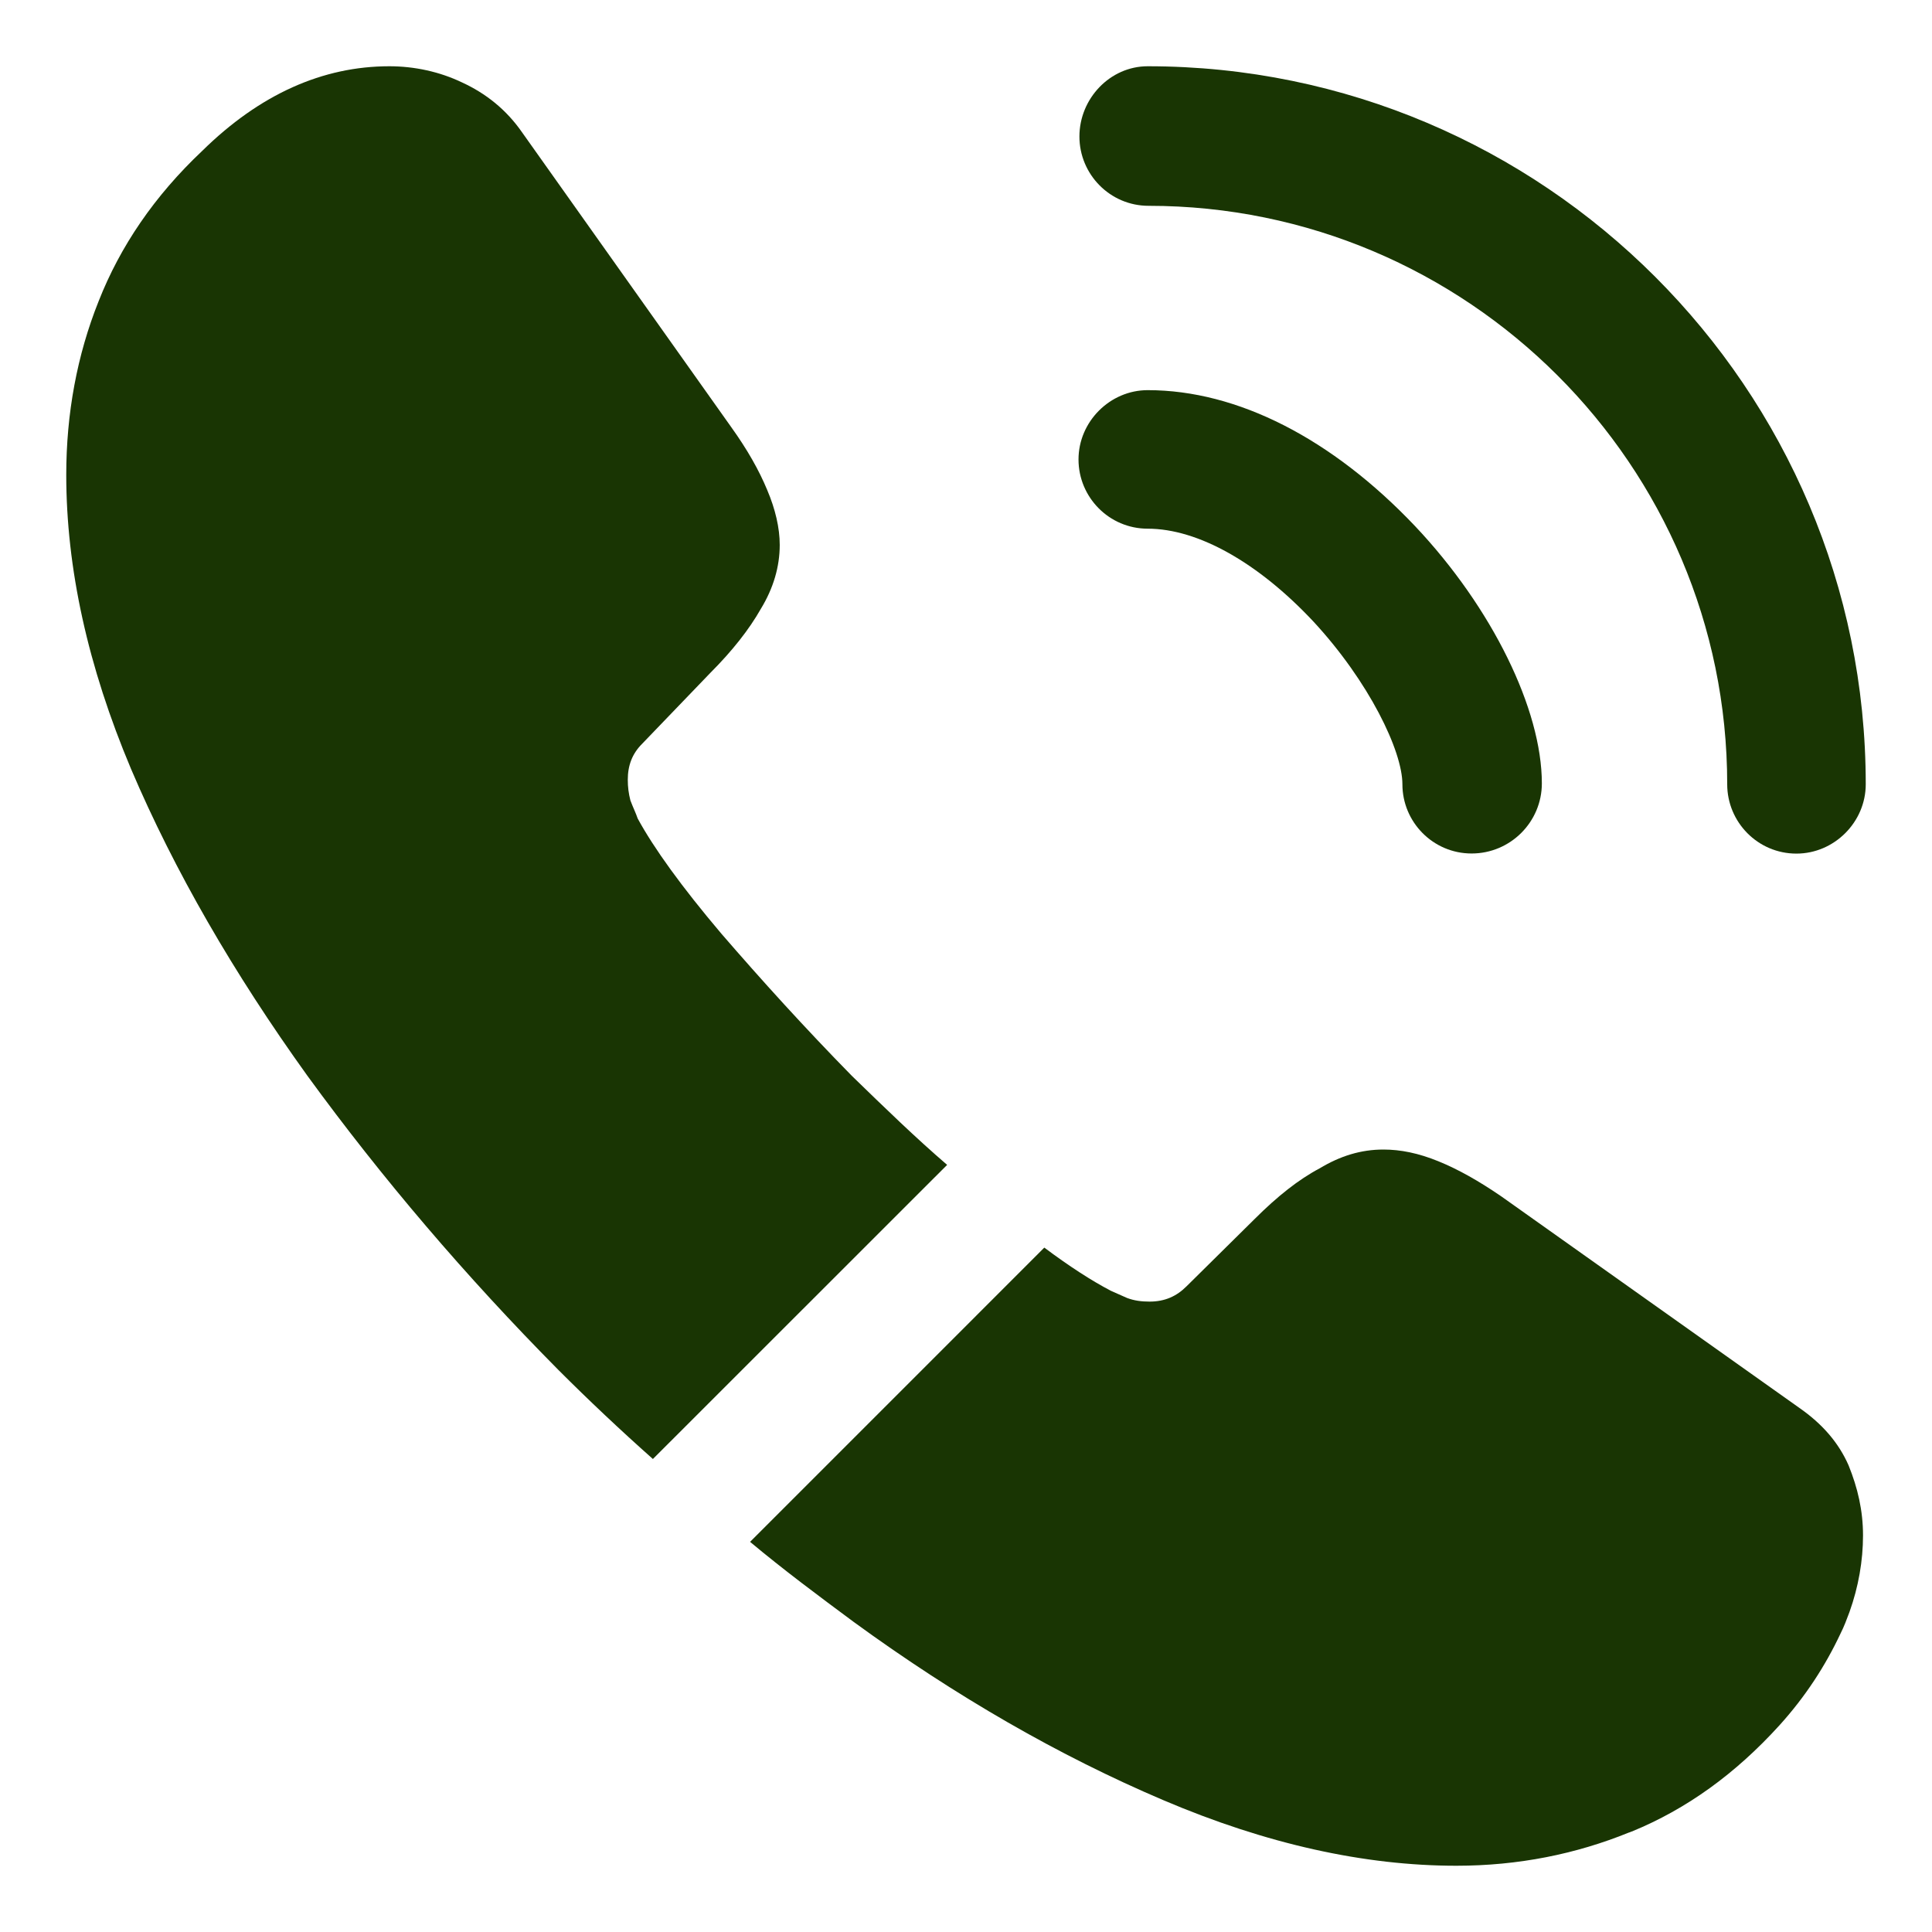
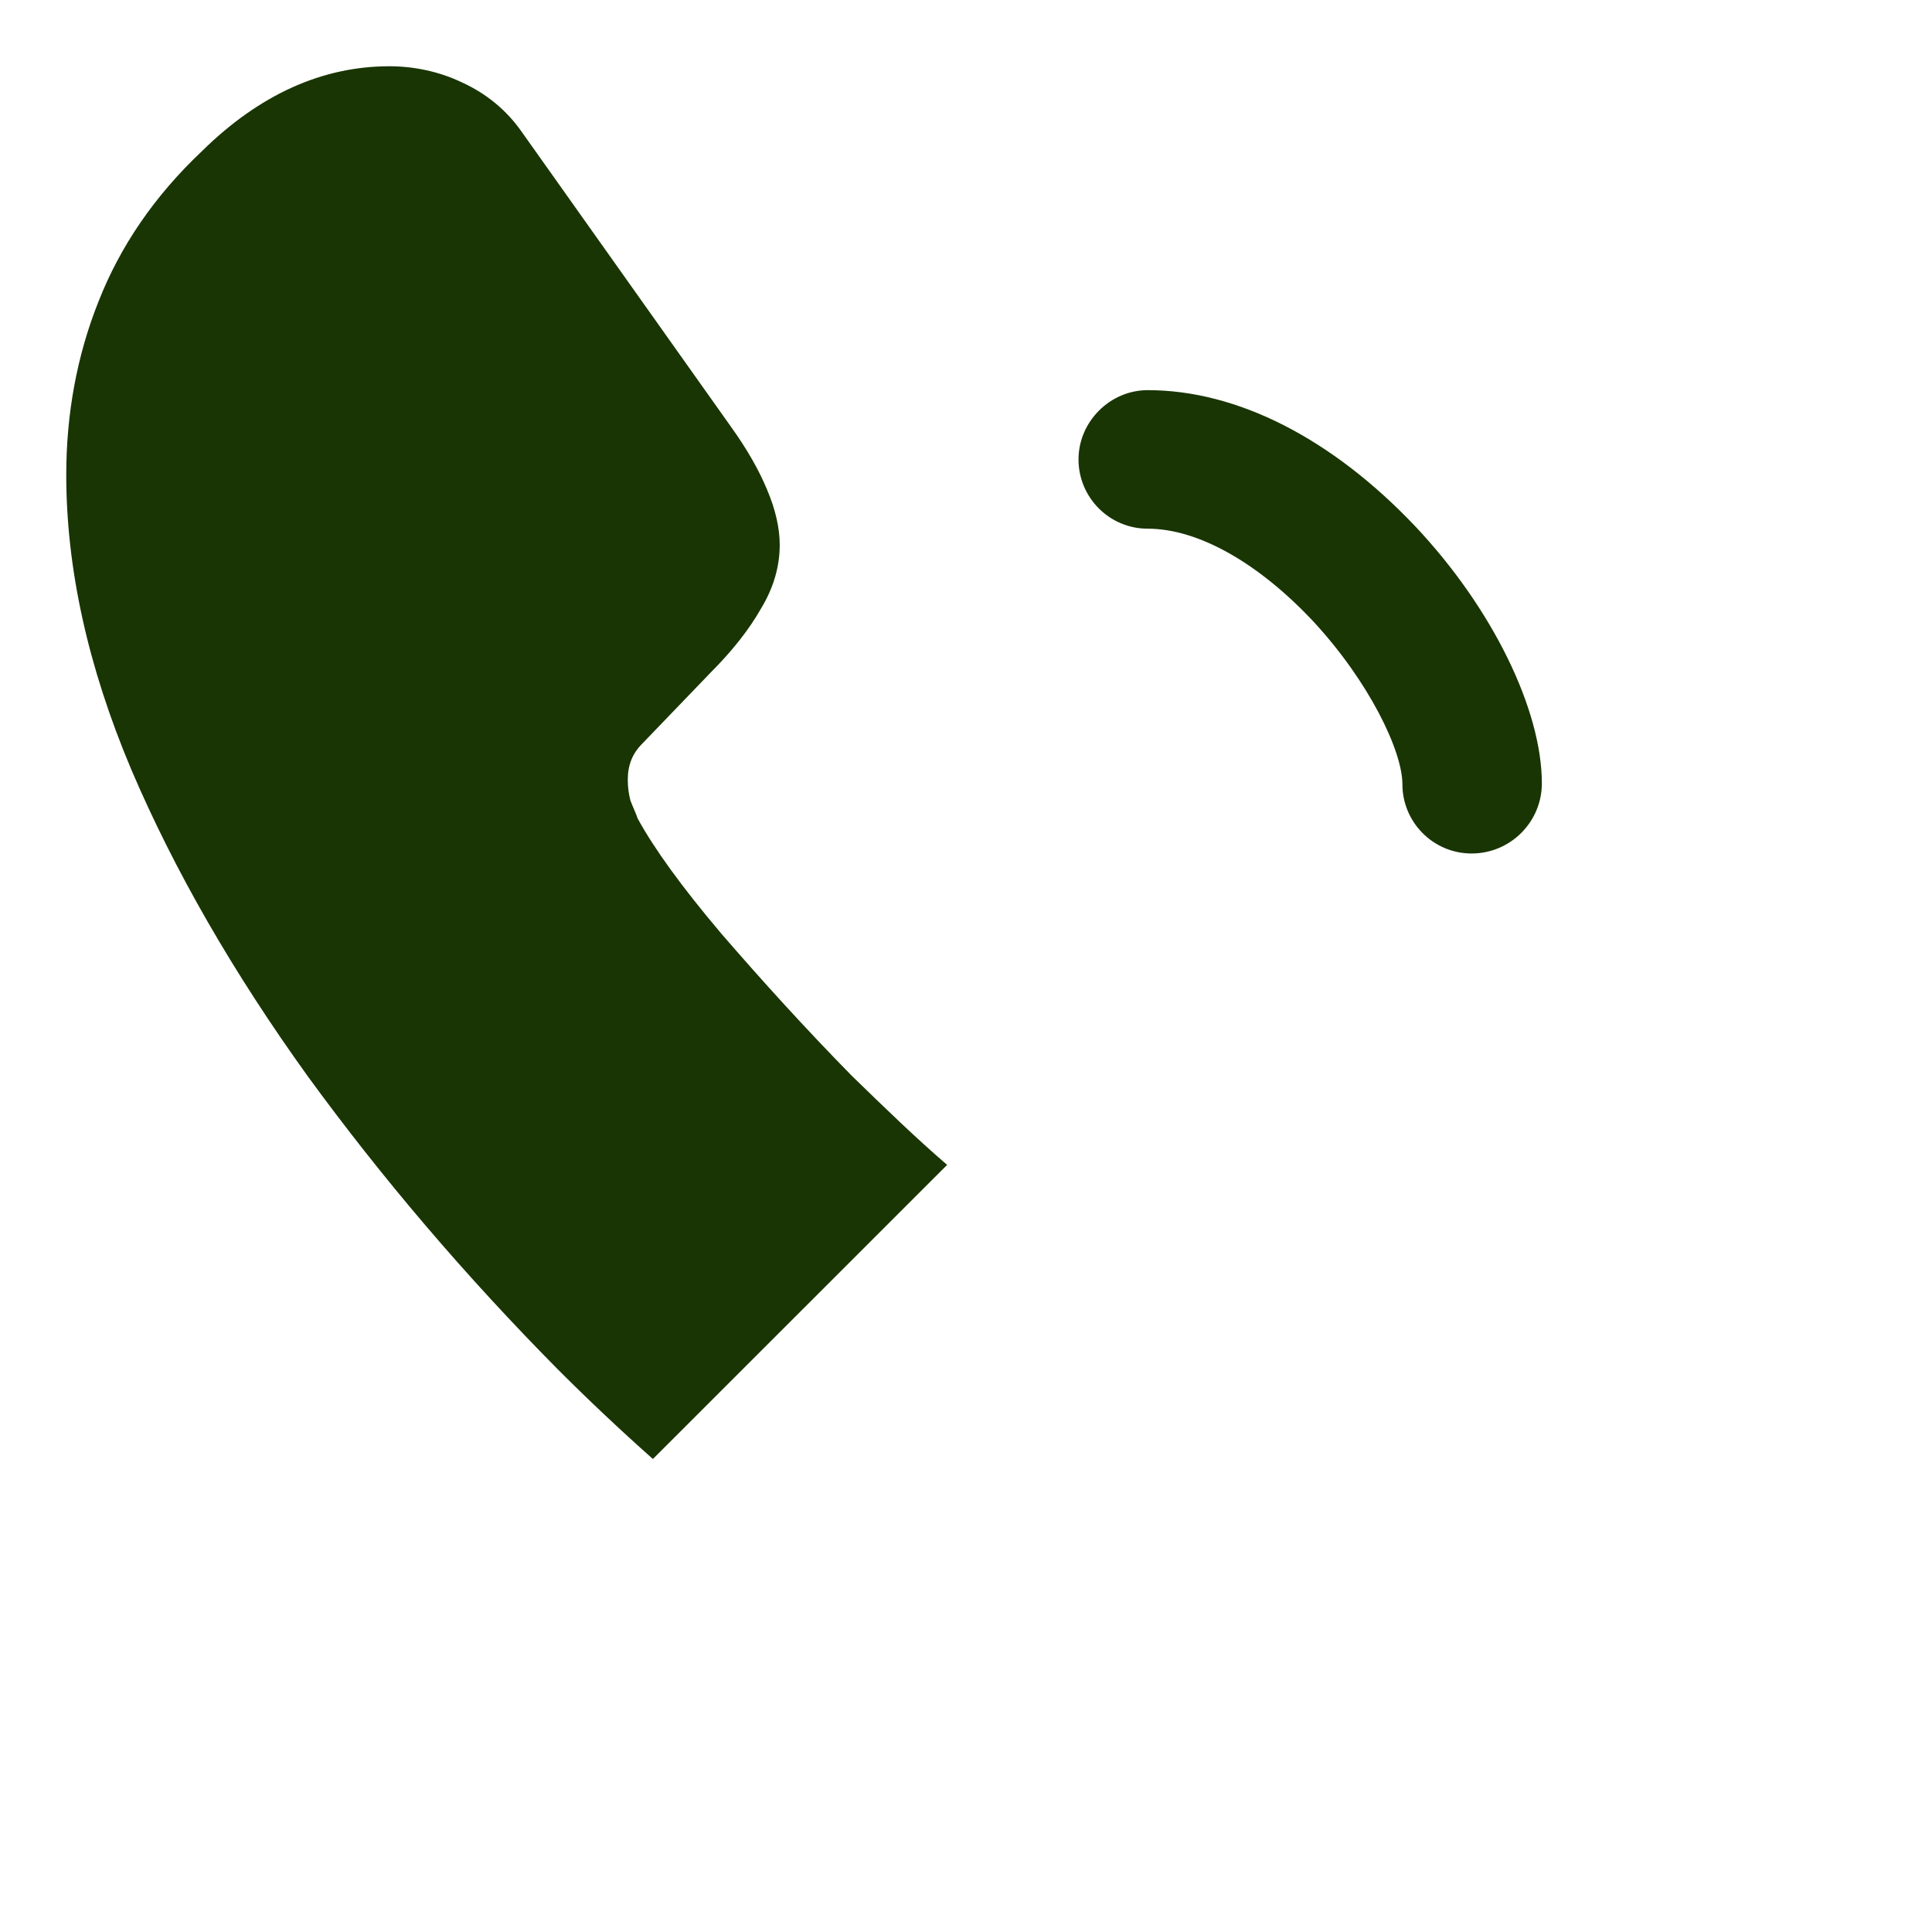
<svg xmlns="http://www.w3.org/2000/svg" width="17" height="17" viewBox="0 0 17 17" fill="none">
  <path d="M12.949 7.51C12.609 7.51 12.34 7.233 12.34 6.901C12.34 6.608 12.047 5.998 11.556 5.468C11.073 4.953 10.543 4.652 10.099 4.652C9.759 4.652 9.49 4.375 9.49 4.043C9.49 3.71 9.767 3.433 10.099 3.433C10.891 3.433 11.722 3.861 12.451 4.629C13.131 5.349 13.567 6.244 13.567 6.893C13.567 7.233 13.29 7.51 12.949 7.51Z" fill="#193503" />
-   <path d="M15.807 7.511C15.467 7.511 15.198 7.234 15.198 6.901C15.198 4.091 12.91 1.811 10.107 1.811C9.767 1.811 9.498 1.534 9.498 1.201C9.498 0.868 9.767 0.583 10.099 0.583C13.583 0.583 16.417 3.418 16.417 6.901C16.417 7.234 16.14 7.511 15.807 7.511Z" fill="#193503" />
  <path d="M8.334 10.25L5.745 12.838C5.46 12.585 5.183 12.324 4.914 12.055C4.098 11.231 3.362 10.368 2.705 9.466C2.056 8.563 1.534 7.661 1.153 6.766C0.773 5.864 0.583 5.001 0.583 4.178C0.583 3.639 0.678 3.125 0.868 2.65C1.058 2.167 1.359 1.724 1.779 1.328C2.286 0.829 2.84 0.583 3.426 0.583C3.647 0.583 3.869 0.631 4.067 0.726C4.273 0.821 4.455 0.963 4.597 1.169L6.434 3.758C6.576 3.956 6.679 4.138 6.751 4.312C6.822 4.479 6.861 4.645 6.861 4.795C6.861 4.985 6.806 5.175 6.695 5.357C6.592 5.539 6.442 5.729 6.252 5.919L5.65 6.545C5.563 6.632 5.524 6.735 5.524 6.861C5.524 6.925 5.531 6.98 5.547 7.043C5.571 7.107 5.595 7.154 5.611 7.202C5.753 7.463 5.998 7.803 6.347 8.215C6.703 8.627 7.083 9.046 7.495 9.466C7.78 9.743 8.057 10.012 8.334 10.25Z" fill="#193503" />
-   <path d="M16.393 13.511C16.393 13.733 16.353 13.963 16.274 14.184C16.25 14.248 16.227 14.311 16.195 14.374C16.061 14.659 15.886 14.929 15.657 15.182C15.269 15.609 14.841 15.918 14.358 16.116C14.351 16.116 14.343 16.124 14.335 16.124C13.868 16.314 13.361 16.417 12.815 16.417C12.007 16.417 11.144 16.227 10.234 15.839C9.323 15.451 8.413 14.929 7.511 14.271C7.202 14.042 6.893 13.812 6.6 13.567L9.189 10.978C9.411 11.144 9.608 11.271 9.775 11.358C9.814 11.374 9.862 11.398 9.917 11.421C9.981 11.445 10.044 11.453 10.115 11.453C10.25 11.453 10.353 11.406 10.44 11.319L11.041 10.725C11.239 10.527 11.429 10.377 11.611 10.281C11.793 10.171 11.976 10.115 12.173 10.115C12.324 10.115 12.482 10.147 12.656 10.218C12.831 10.289 13.013 10.392 13.21 10.527L15.831 12.387C16.037 12.53 16.179 12.696 16.266 12.894C16.346 13.092 16.393 13.29 16.393 13.511Z" fill="#193503" />
</svg>